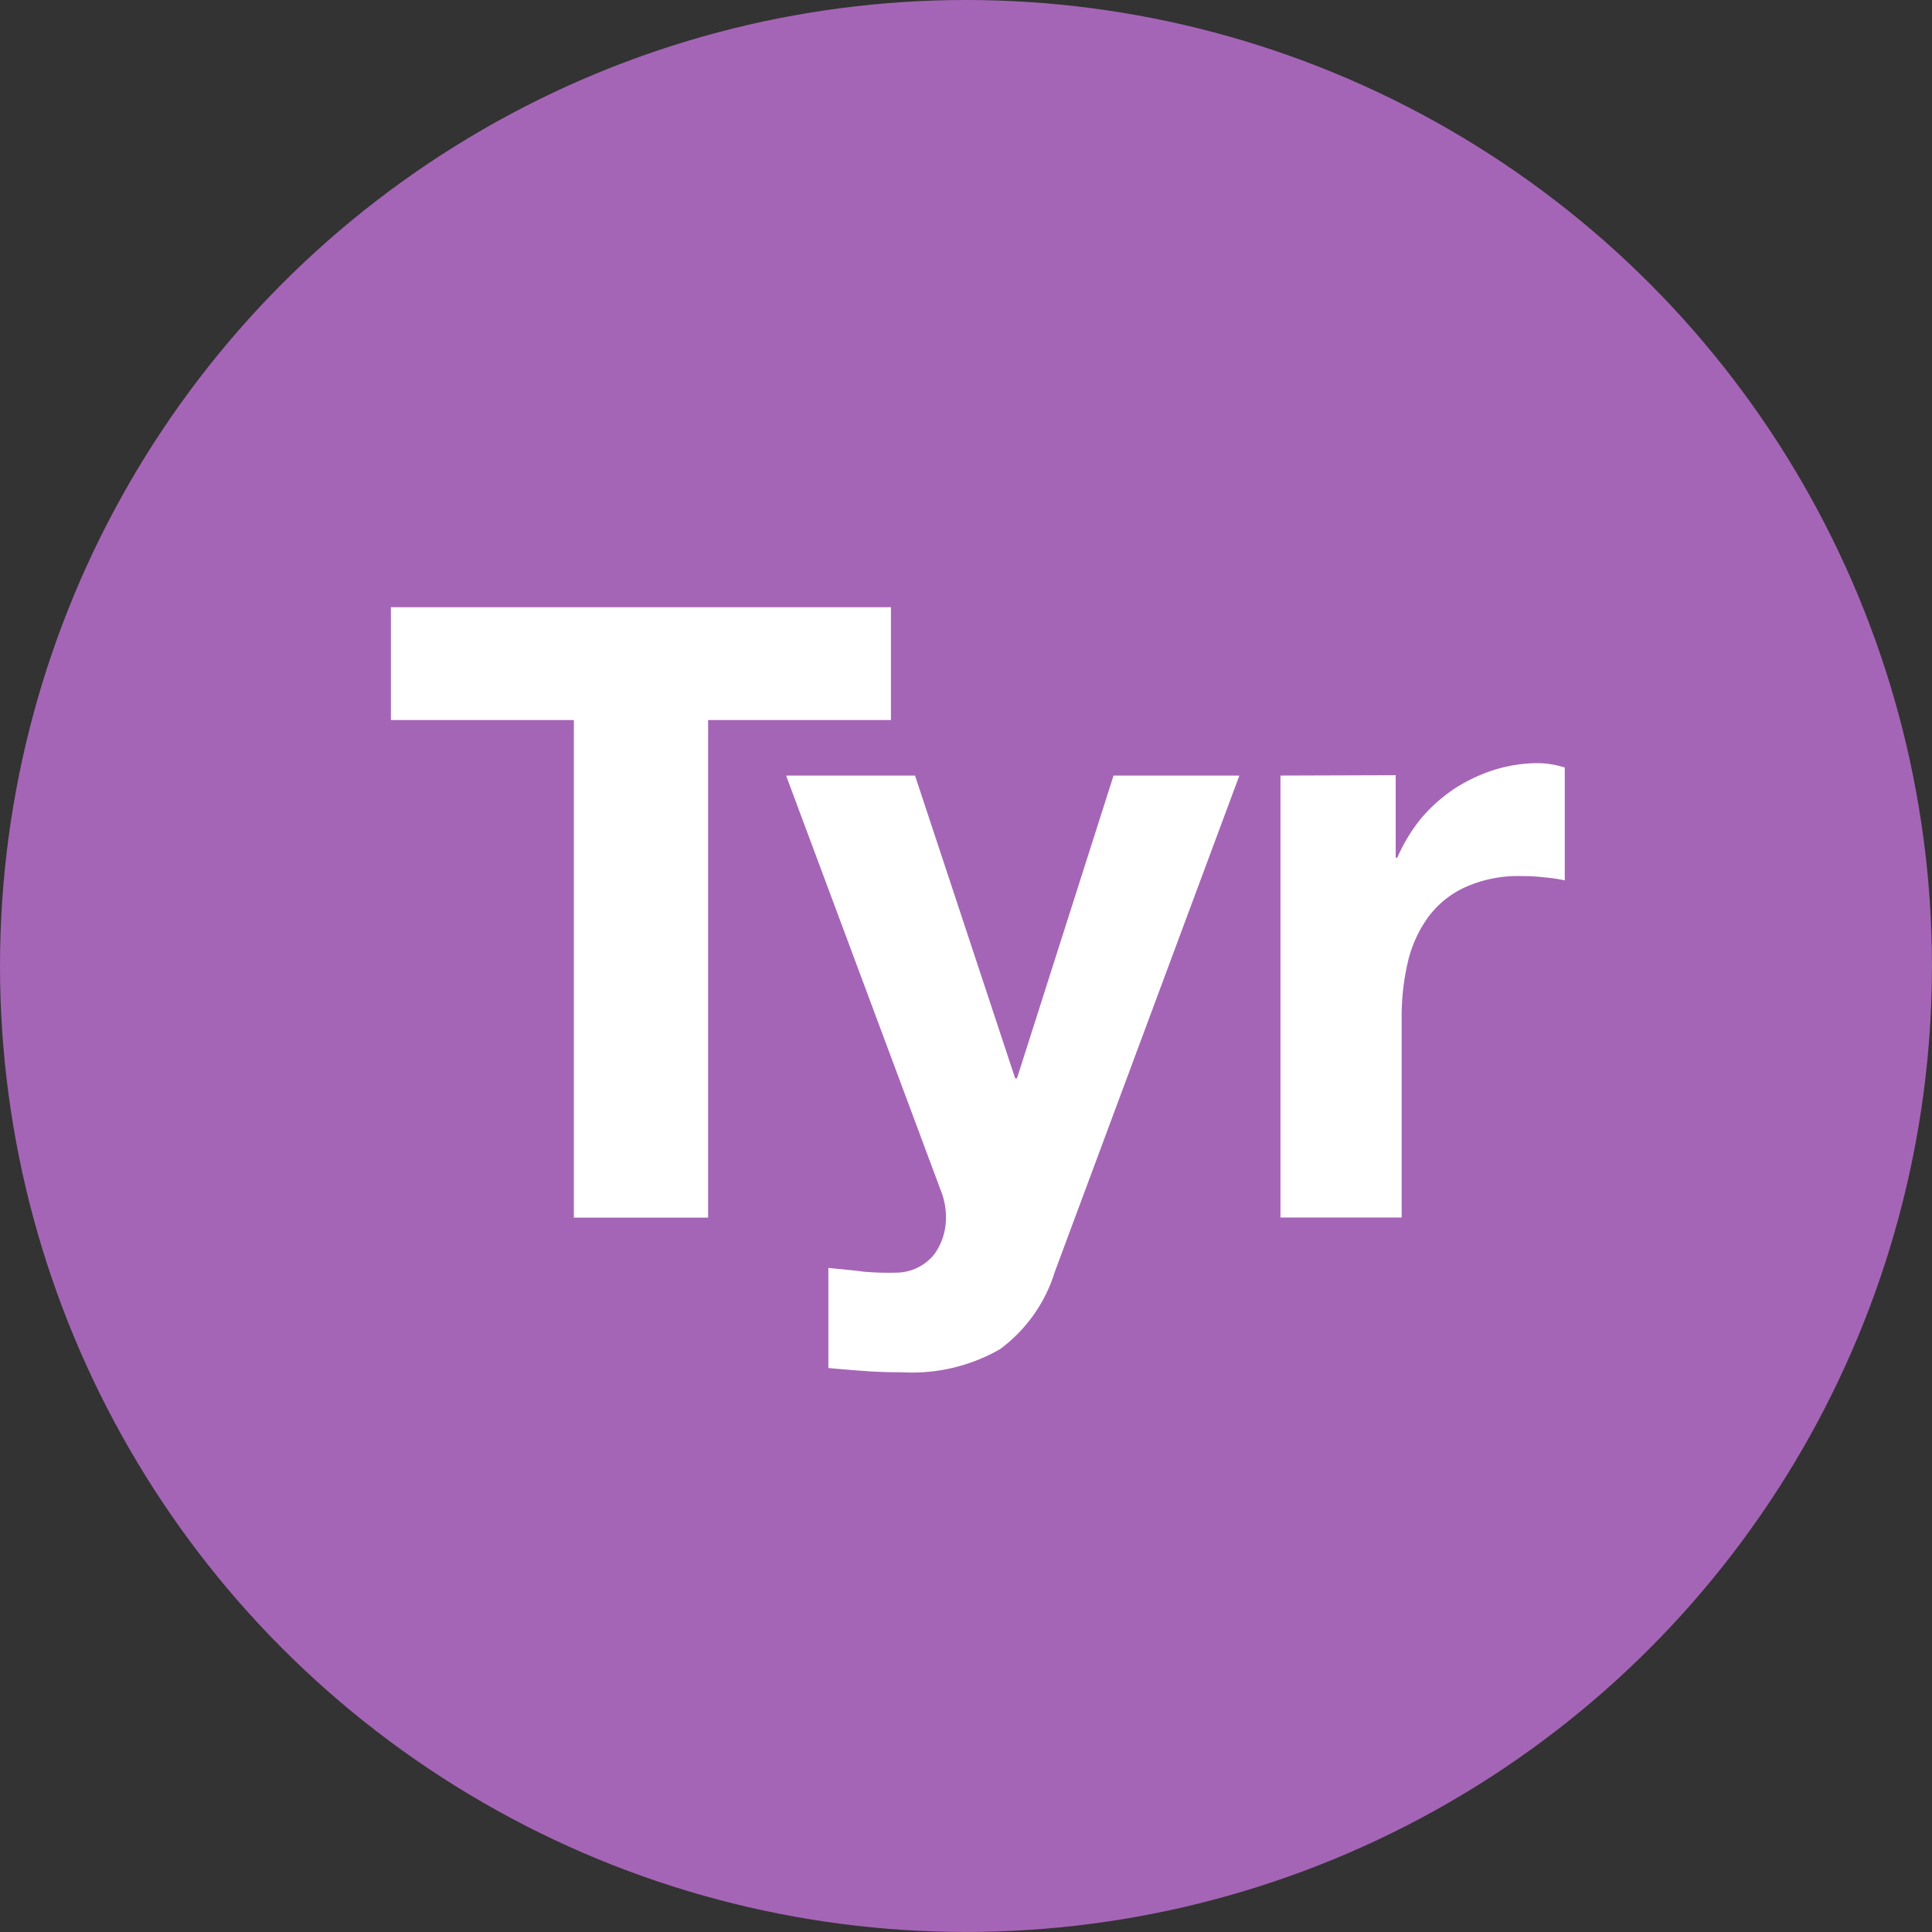
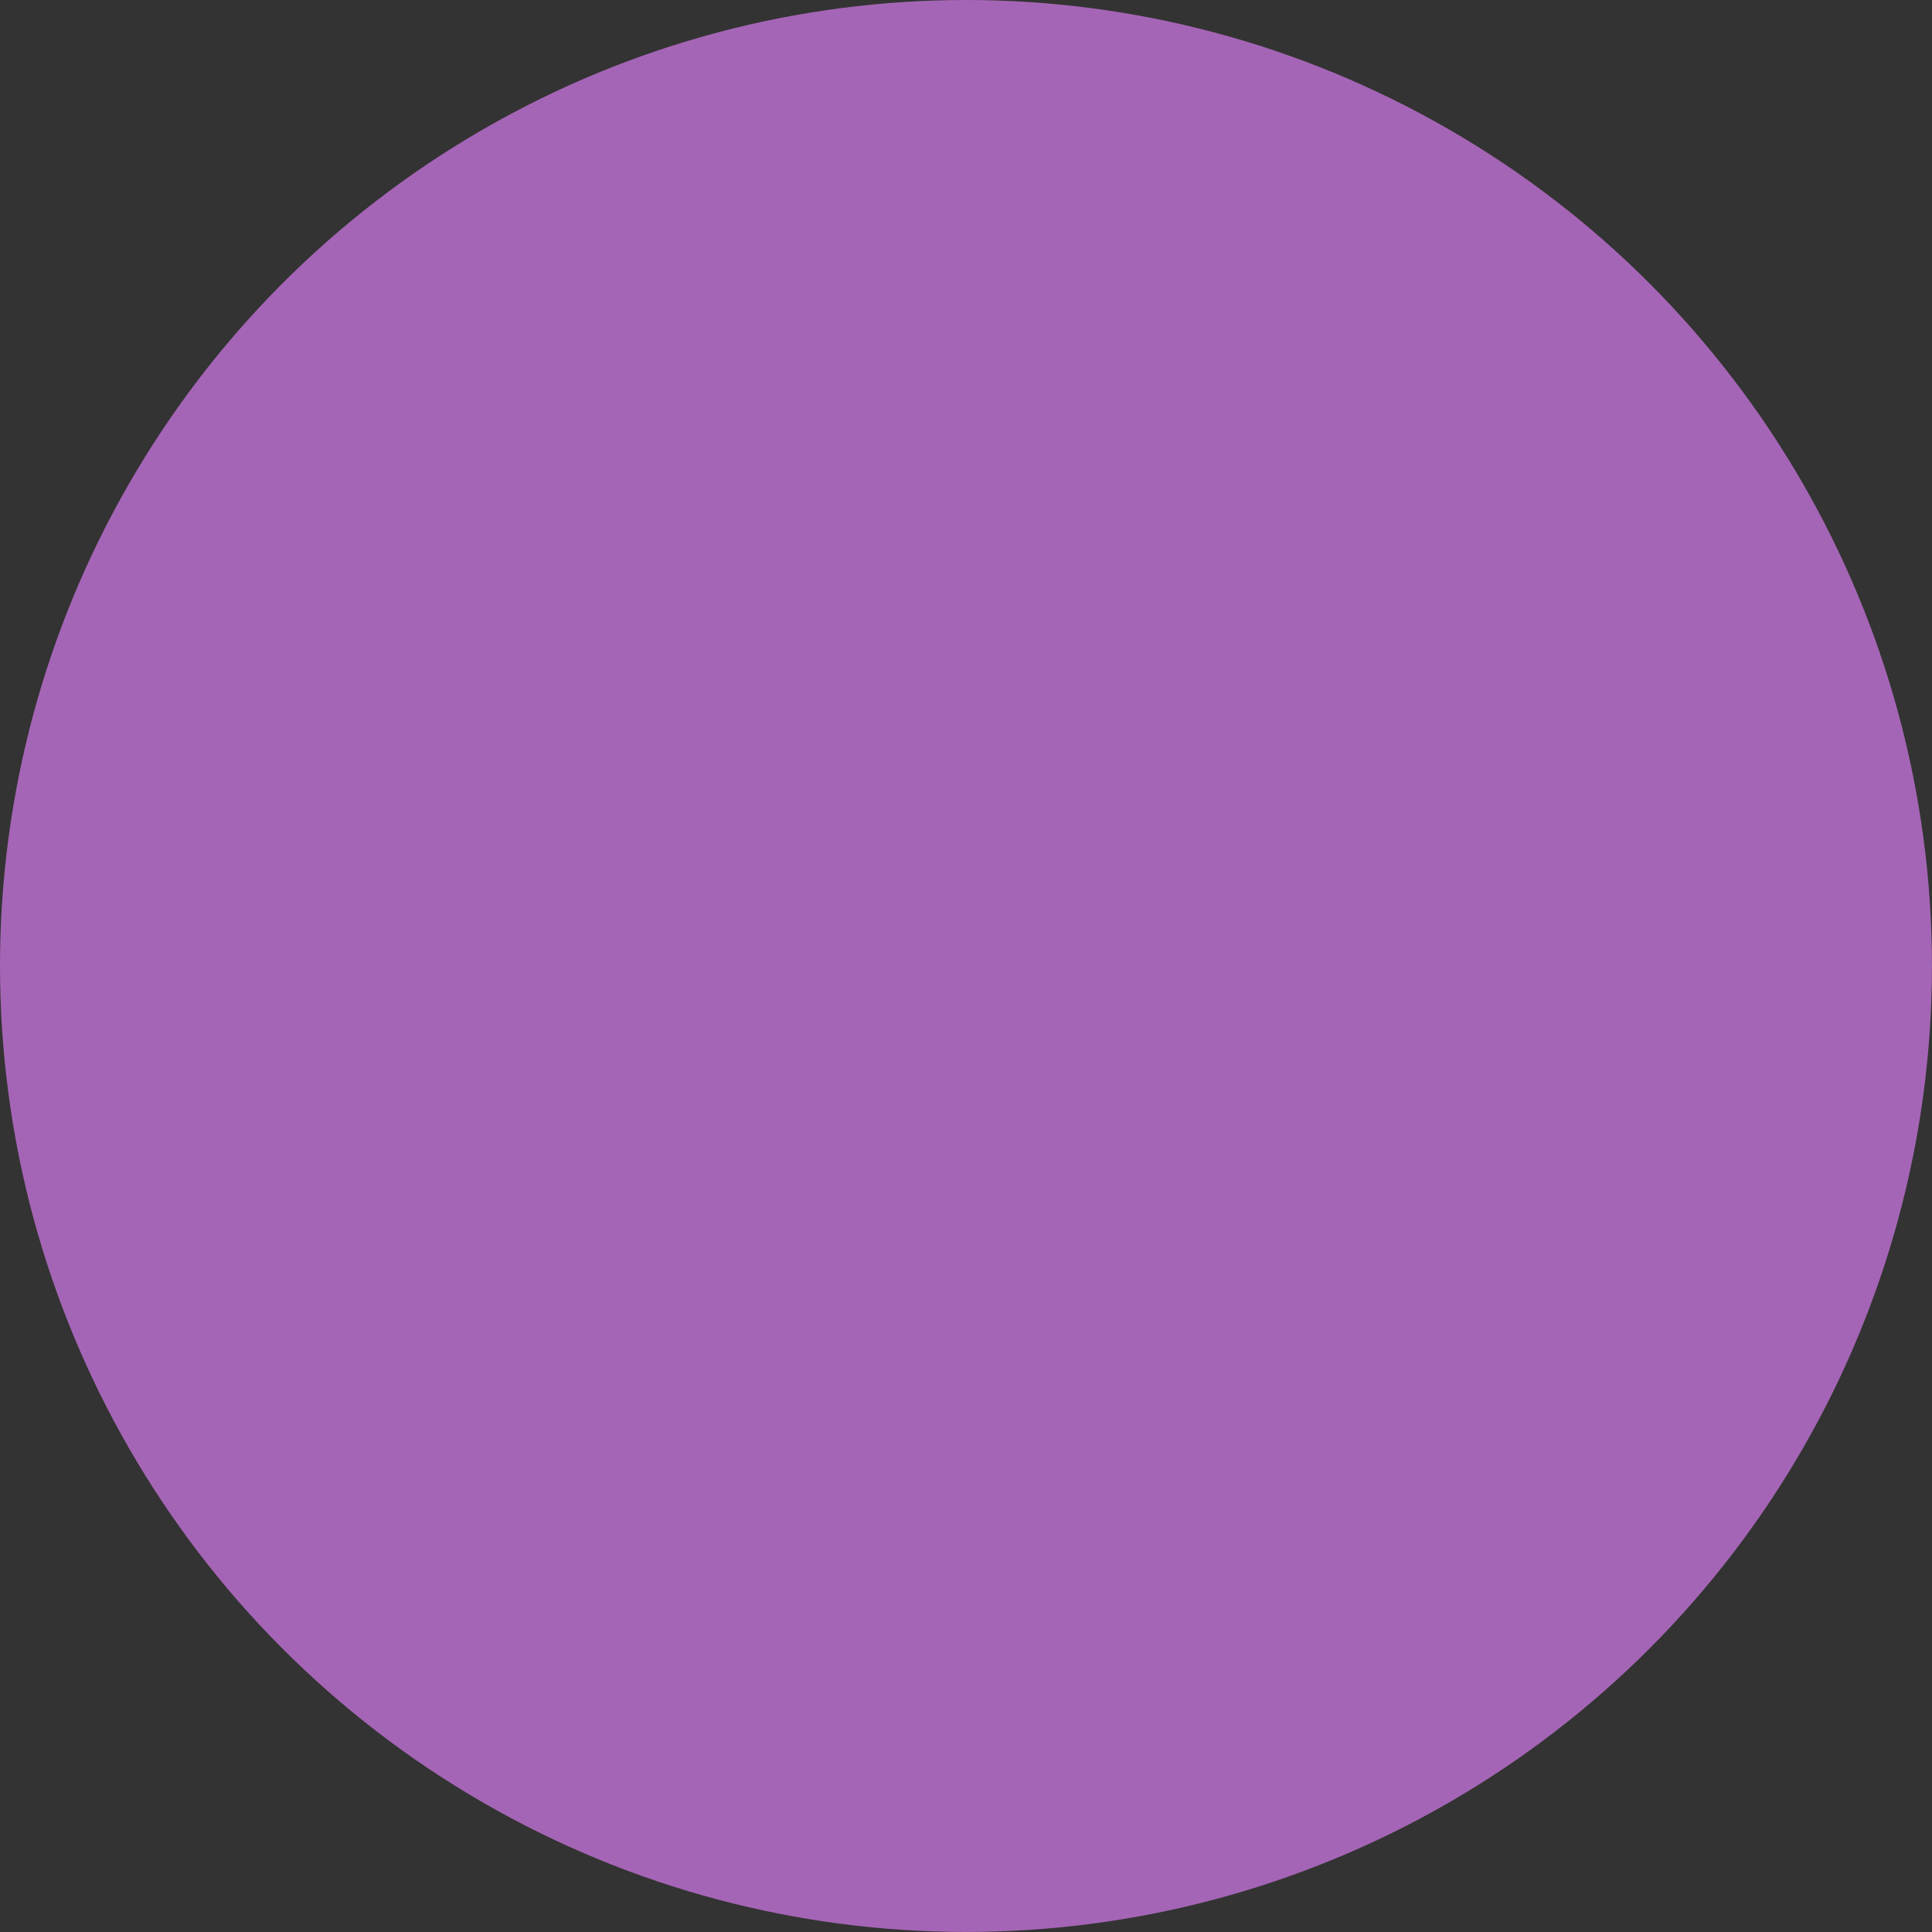
<svg xmlns="http://www.w3.org/2000/svg" id="prefix__tyramineTrigger" width="41.093" height="41.093">
  <rect width="100%" height="100%" fill="#333333" stroke="none" />
  <defs>
    <style>.prefix__cls-2{fill:#fff}</style>
  </defs>
  <g id="prefix__Group_8112" data-name="Group 8112">
    <circle id="prefix__Ellipse_830" cx="20.546" cy="20.546" r="20.546" data-name="Ellipse 830" fill="#a565b6" />
  </g>
  <g id="prefix__Group_8114" data-name="Group 8114" transform="translate(8.314 12.917)">
    <g id="prefix__Group_8113" data-name="Group 8113">
-       <path id="prefix__Path_13413" d="M184.245 662.47v-2.4h10.636v2.4h-3.889v10.583h-2.855V662.47z" class="prefix__cls-2" data-name="Path 13413" transform="translate(-184.245 -660.072)" />
-       <path id="prefix__Path_13414" d="M195.439 675.1a3.763 3.763 0 01-2.077.492c-.266 0-.53-.007-.788-.026s-.526-.04-.787-.065v-2.129c.238.026.485.044.74.079a6.046 6.046 0 00.764.02 1.045 1.045 0 00.757-.4 1.322 1.322 0 00.24-.764 1.519 1.519 0 00-.109-.581l-3.291-8.826h2.742l2.13 6.439h.039l2.054-6.439h2.676l-3.929 10.565a3.224 3.224 0 01-1.161 1.635z" class="prefix__cls-2" data-name="Path 13414" transform="translate(-182.482 -659.321)" />
-     </g>
-     <path id="prefix__Path_13415" d="M201.649 662.952v1.748h.034a3.608 3.608 0 01.49-.815 3.413 3.413 0 01.712-.643 3.483 3.483 0 01.854-.407 3.131 3.131 0 01.944-.145 1.953 1.953 0 01.562.093v2.4a3.444 3.444 0 00-.434-.064 3.82 3.82 0 00-.487-.027 2.738 2.738 0 00-1.2.238 2.009 2.009 0 00-.791.645 2.647 2.647 0 00-.428.955 5.058 5.058 0 00-.129 1.187v4.237h-2.578v-9.4l2.454-.008z" class="prefix__cls-2" data-name="Path 13415" transform="translate(-180.277 -659.375)" />
+       </g>
  </g>
</svg>